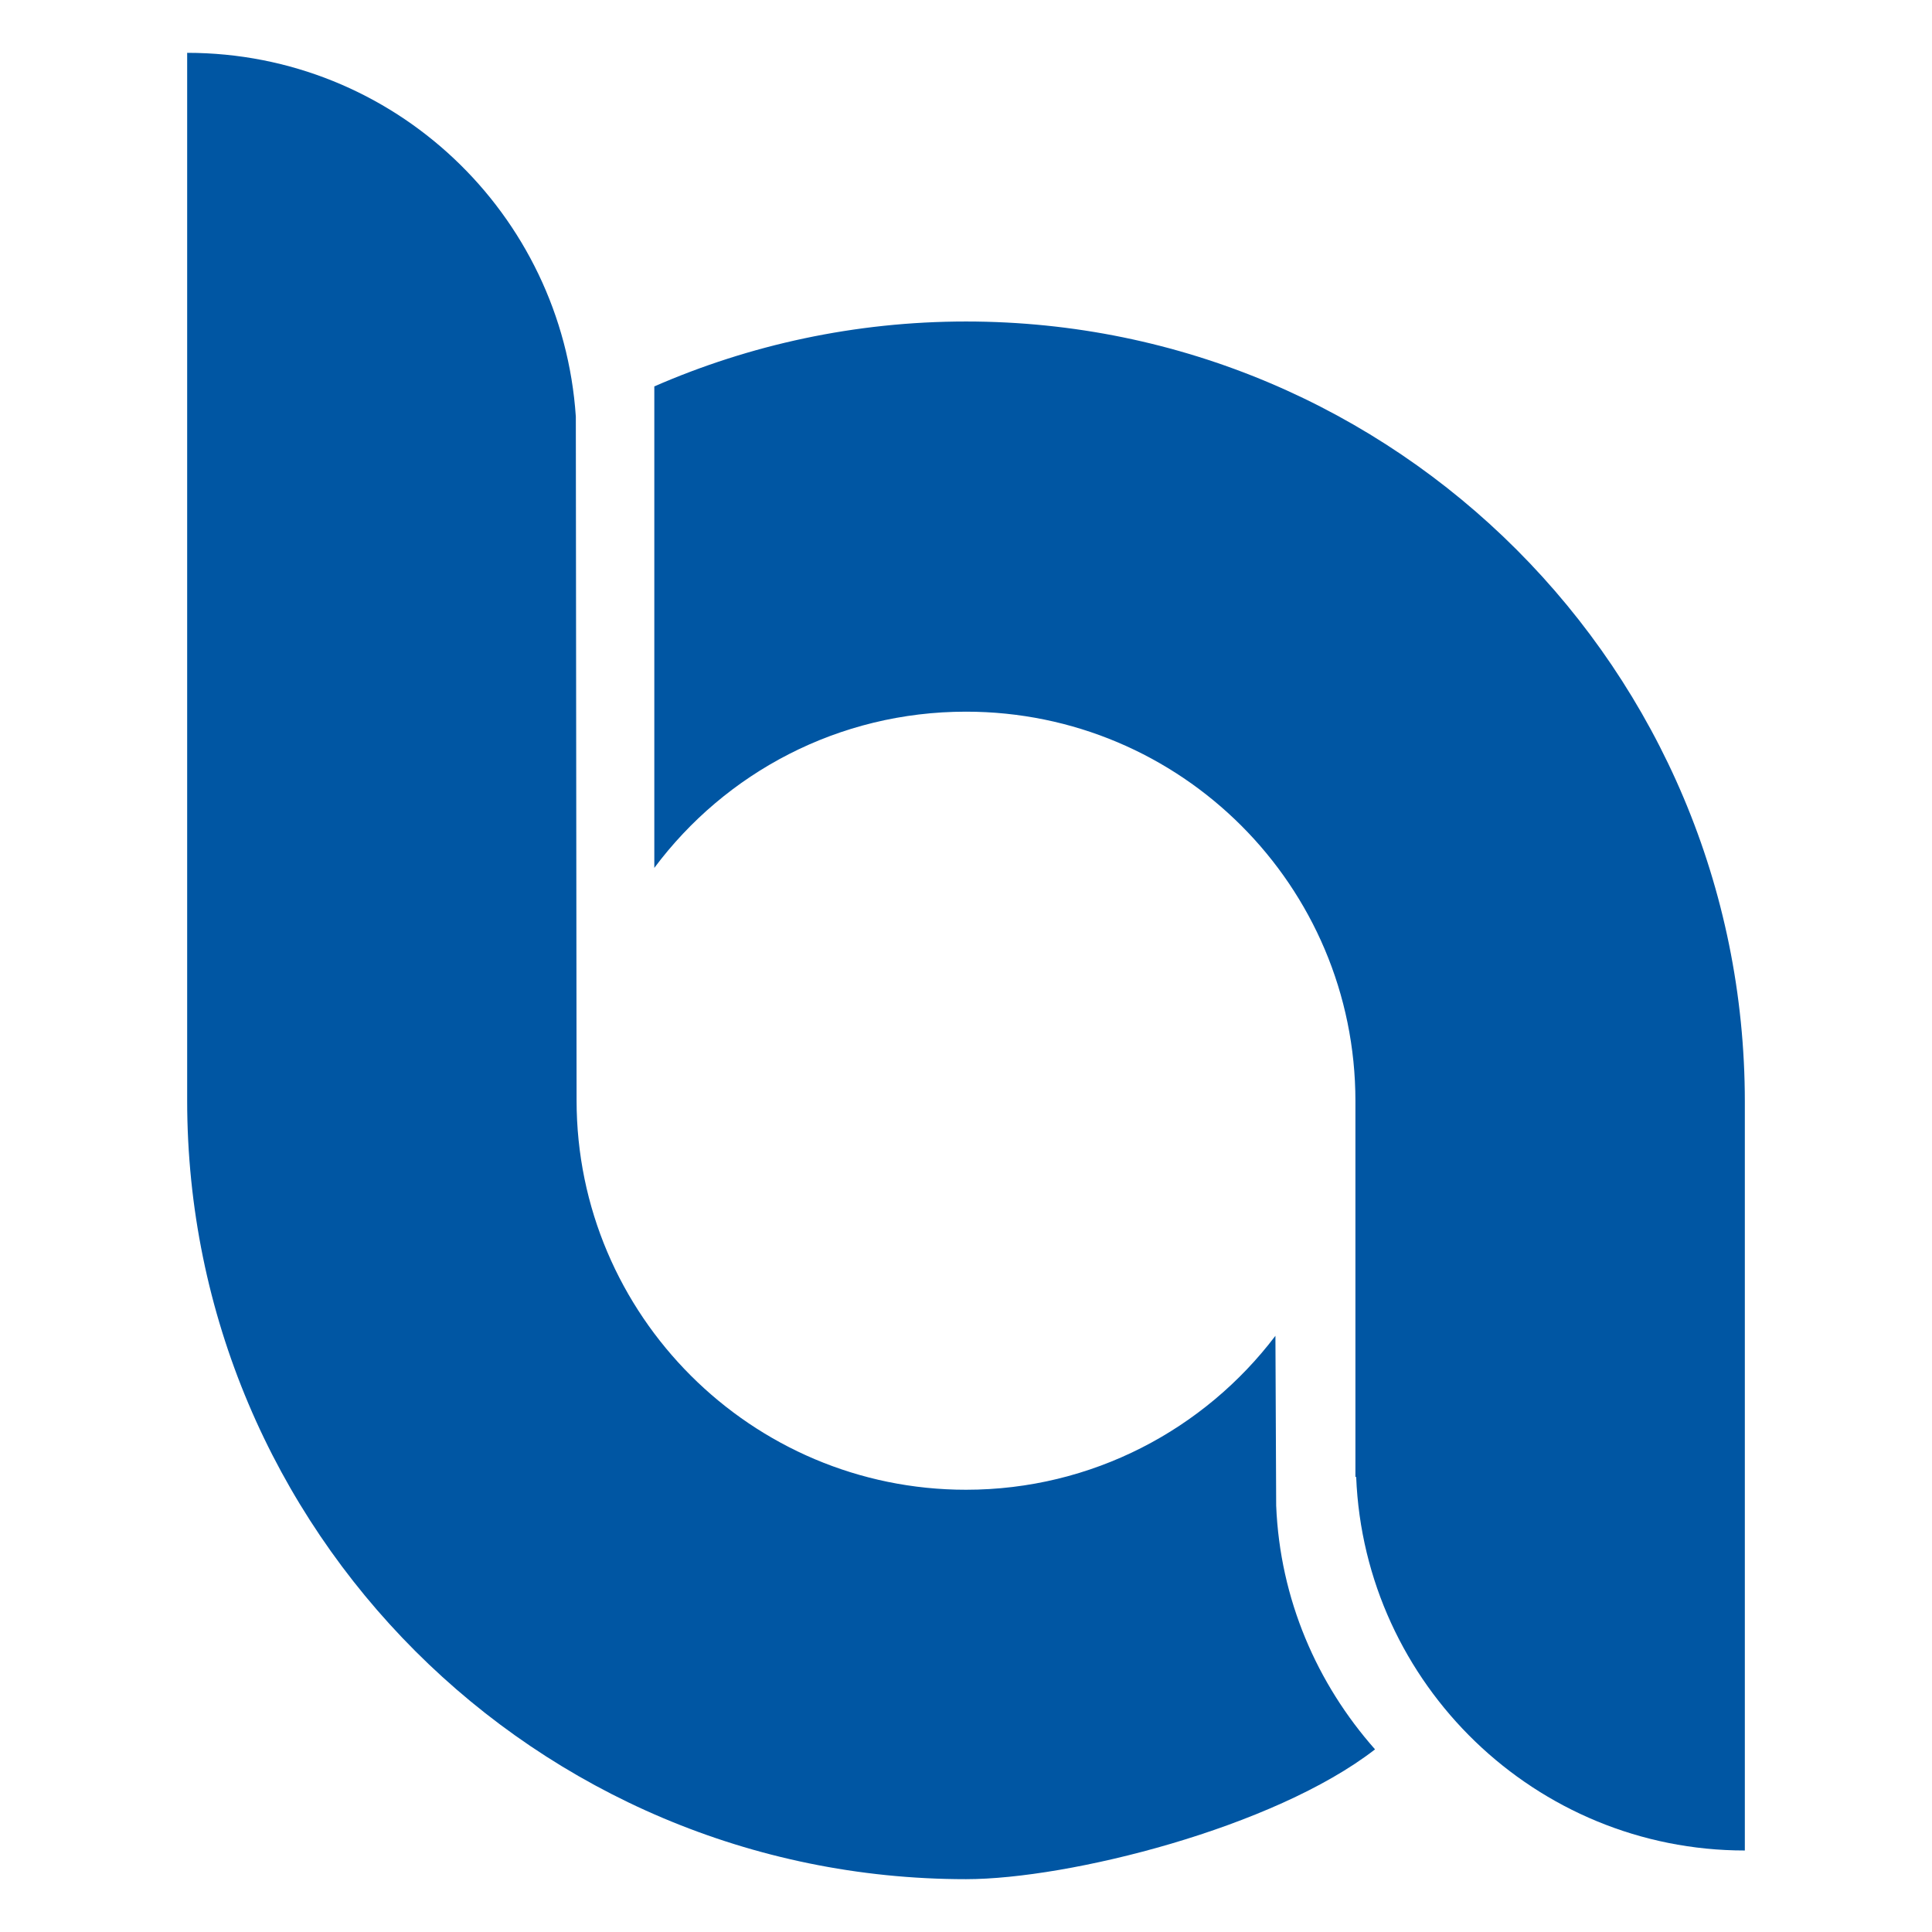
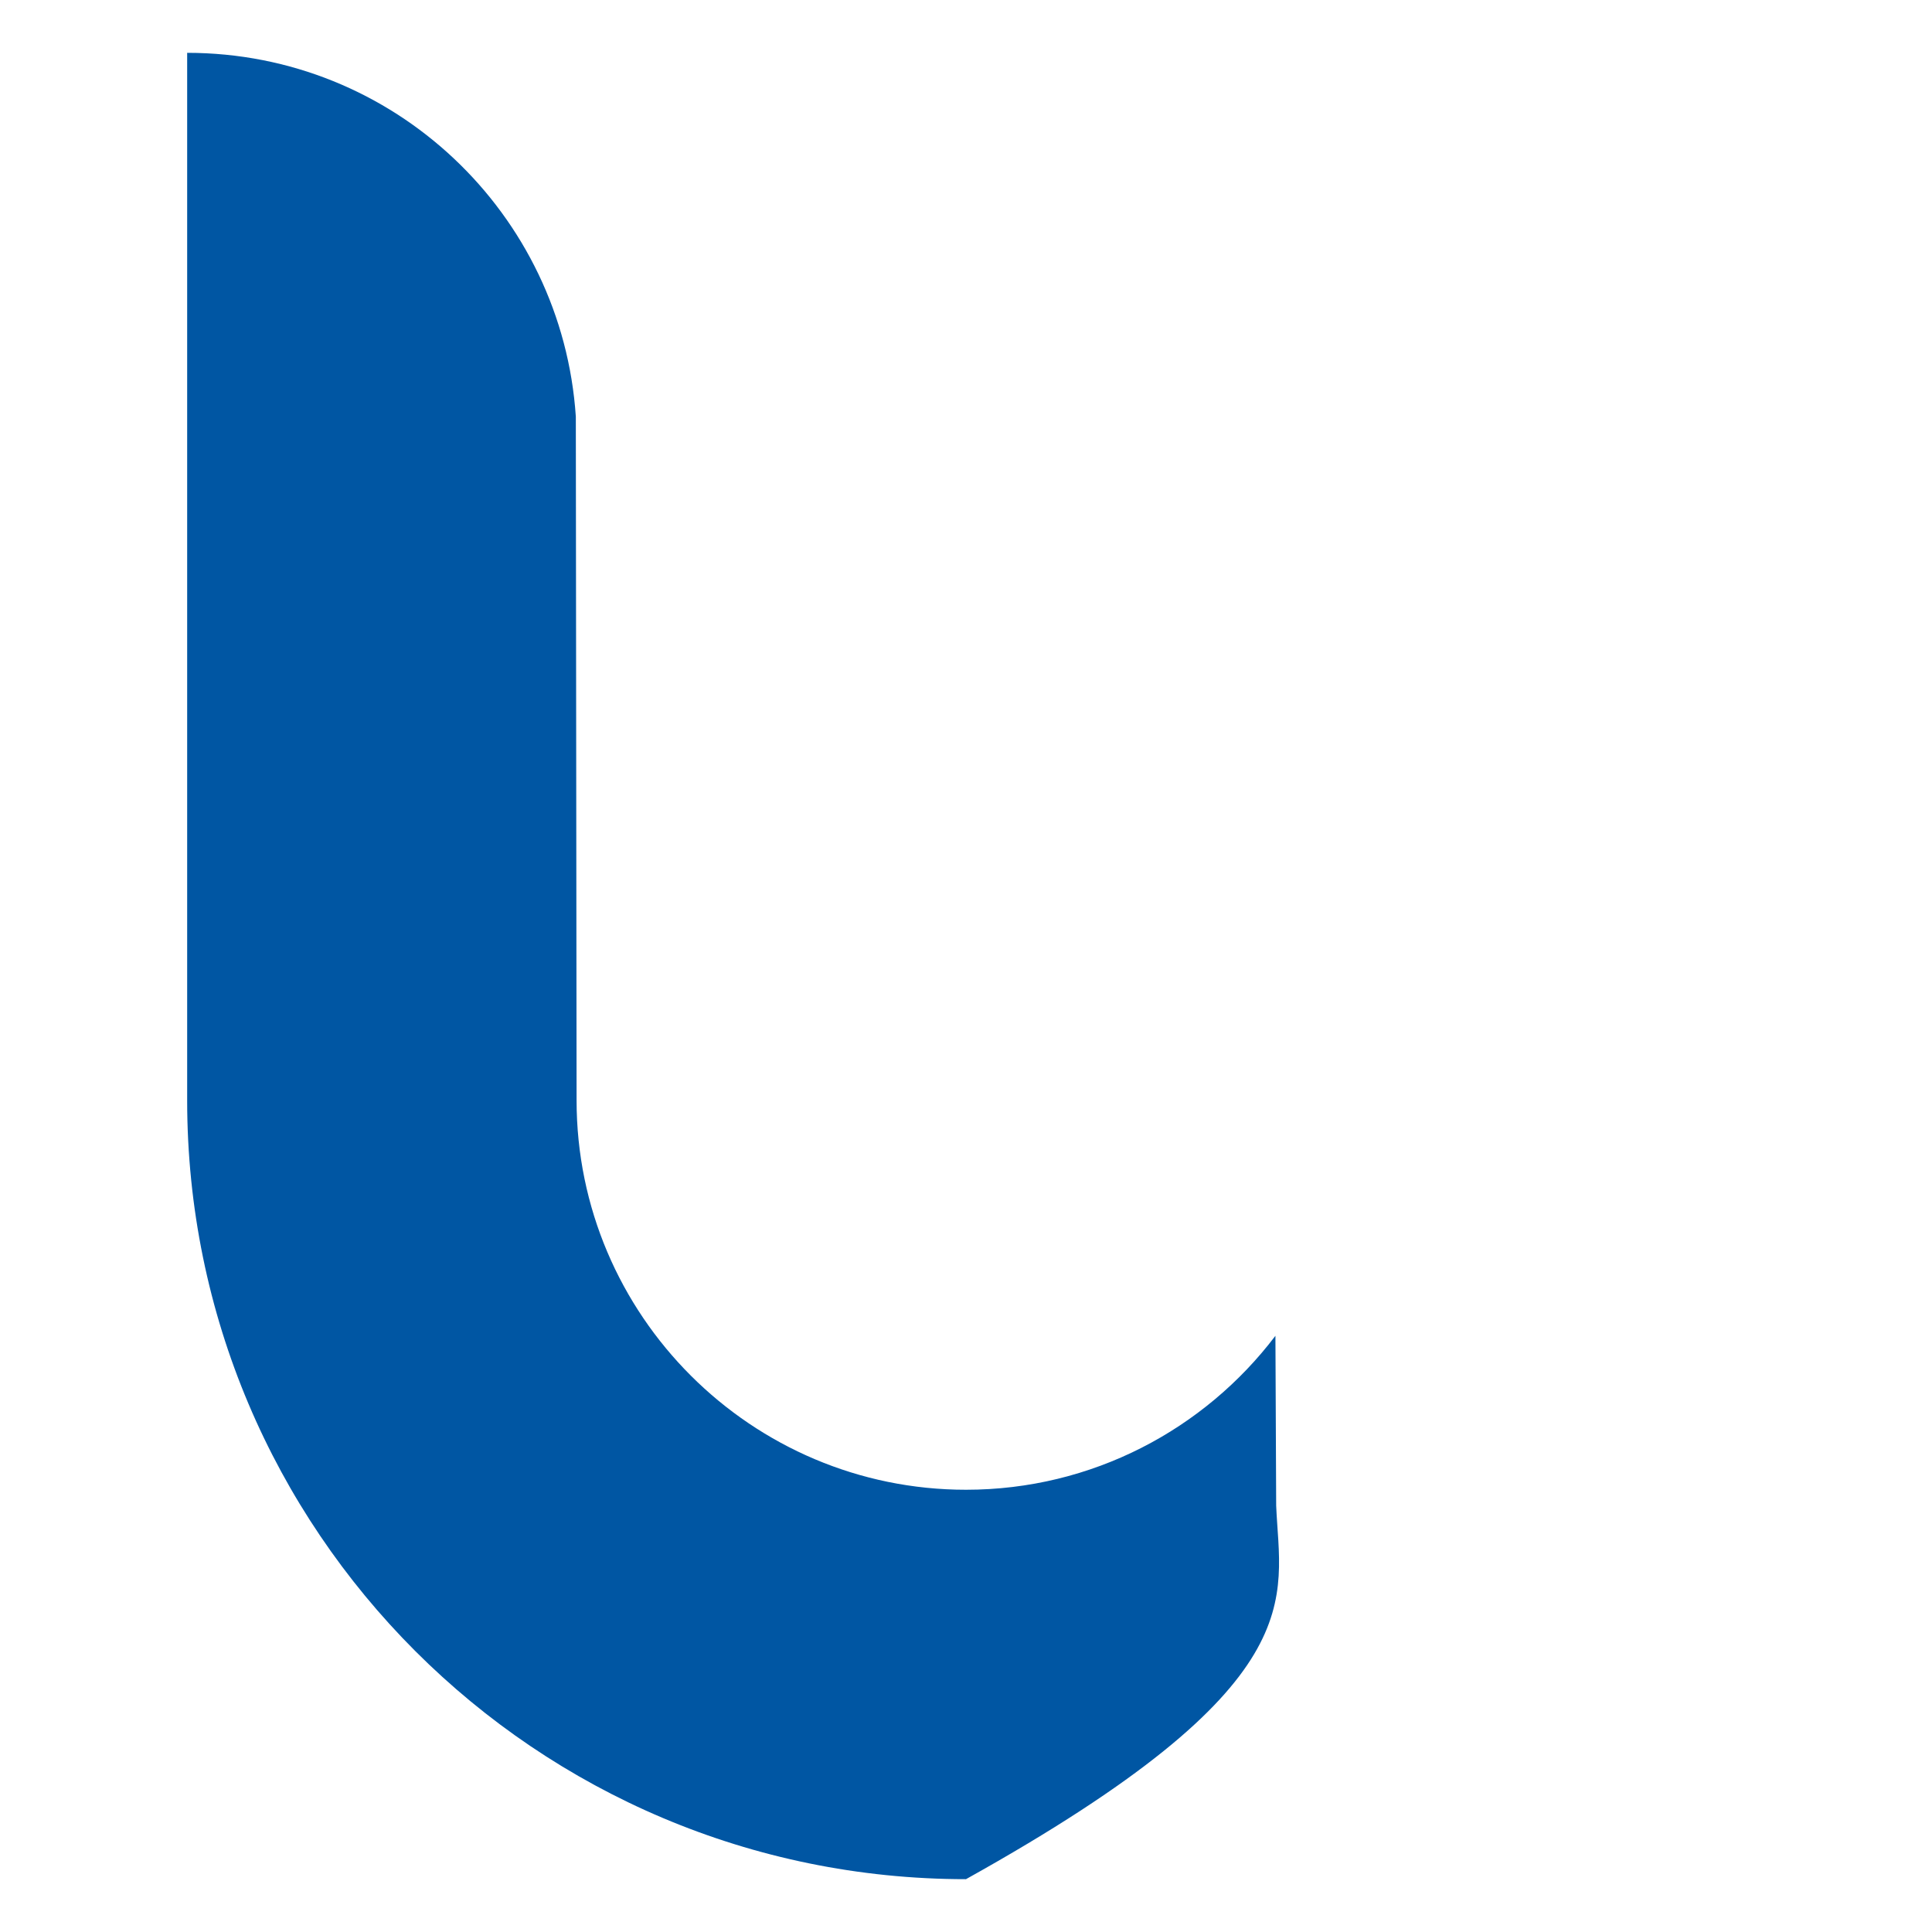
<svg xmlns="http://www.w3.org/2000/svg" version="1.1" id="Слой_1" x="0px" y="0px" viewBox="0 0 256 256" style="enable-background:new 0 0 256 256;" xml:space="preserve">
  <style type="text/css">
	.st0{fill-rule:evenodd;clip-rule:evenodd;fill:#0056A3;}
</style>
  <g>
-     <path class="st0" d="M128,42.6c-14.7,0-28.7,3.1-41.3,8.6V115c9.4-12.6,24.4-20.7,41.3-20.7c28.5,0,51.6,23.1,51.6,51.6v49.8l0.1,0   c1.1,27.5,23.8,49.5,51.5,49.5v-99.2C231.2,88.8,185,42.6,128,42.6L128,42.6z" />
-     <path class="st0" d="M169.1,199.5L169.1,199.5L169,177c-9.4,12.4-24.3,20.4-41,20.4c-28.4,0-51.6-23.1-51.6-51.6l-0.1-90.6   C74.5,28.3,52.2,7,24.8,7v138.8C24.8,202.8,71,249,128,249c13.6,0,40.8-6.8,54.2-17.2C174.5,223.1,169.6,211.9,169.1,199.5   L169.1,199.5z" />
+     <path class="st0" d="M169.1,199.5L169.1,199.5L169,177c-9.4,12.4-24.3,20.4-41,20.4c-28.4,0-51.6-23.1-51.6-51.6l-0.1-90.6   C74.5,28.3,52.2,7,24.8,7v138.8C24.8,202.8,71,249,128,249C174.5,223.1,169.6,211.9,169.1,199.5   L169.1,199.5z" />
  </g>
</svg>